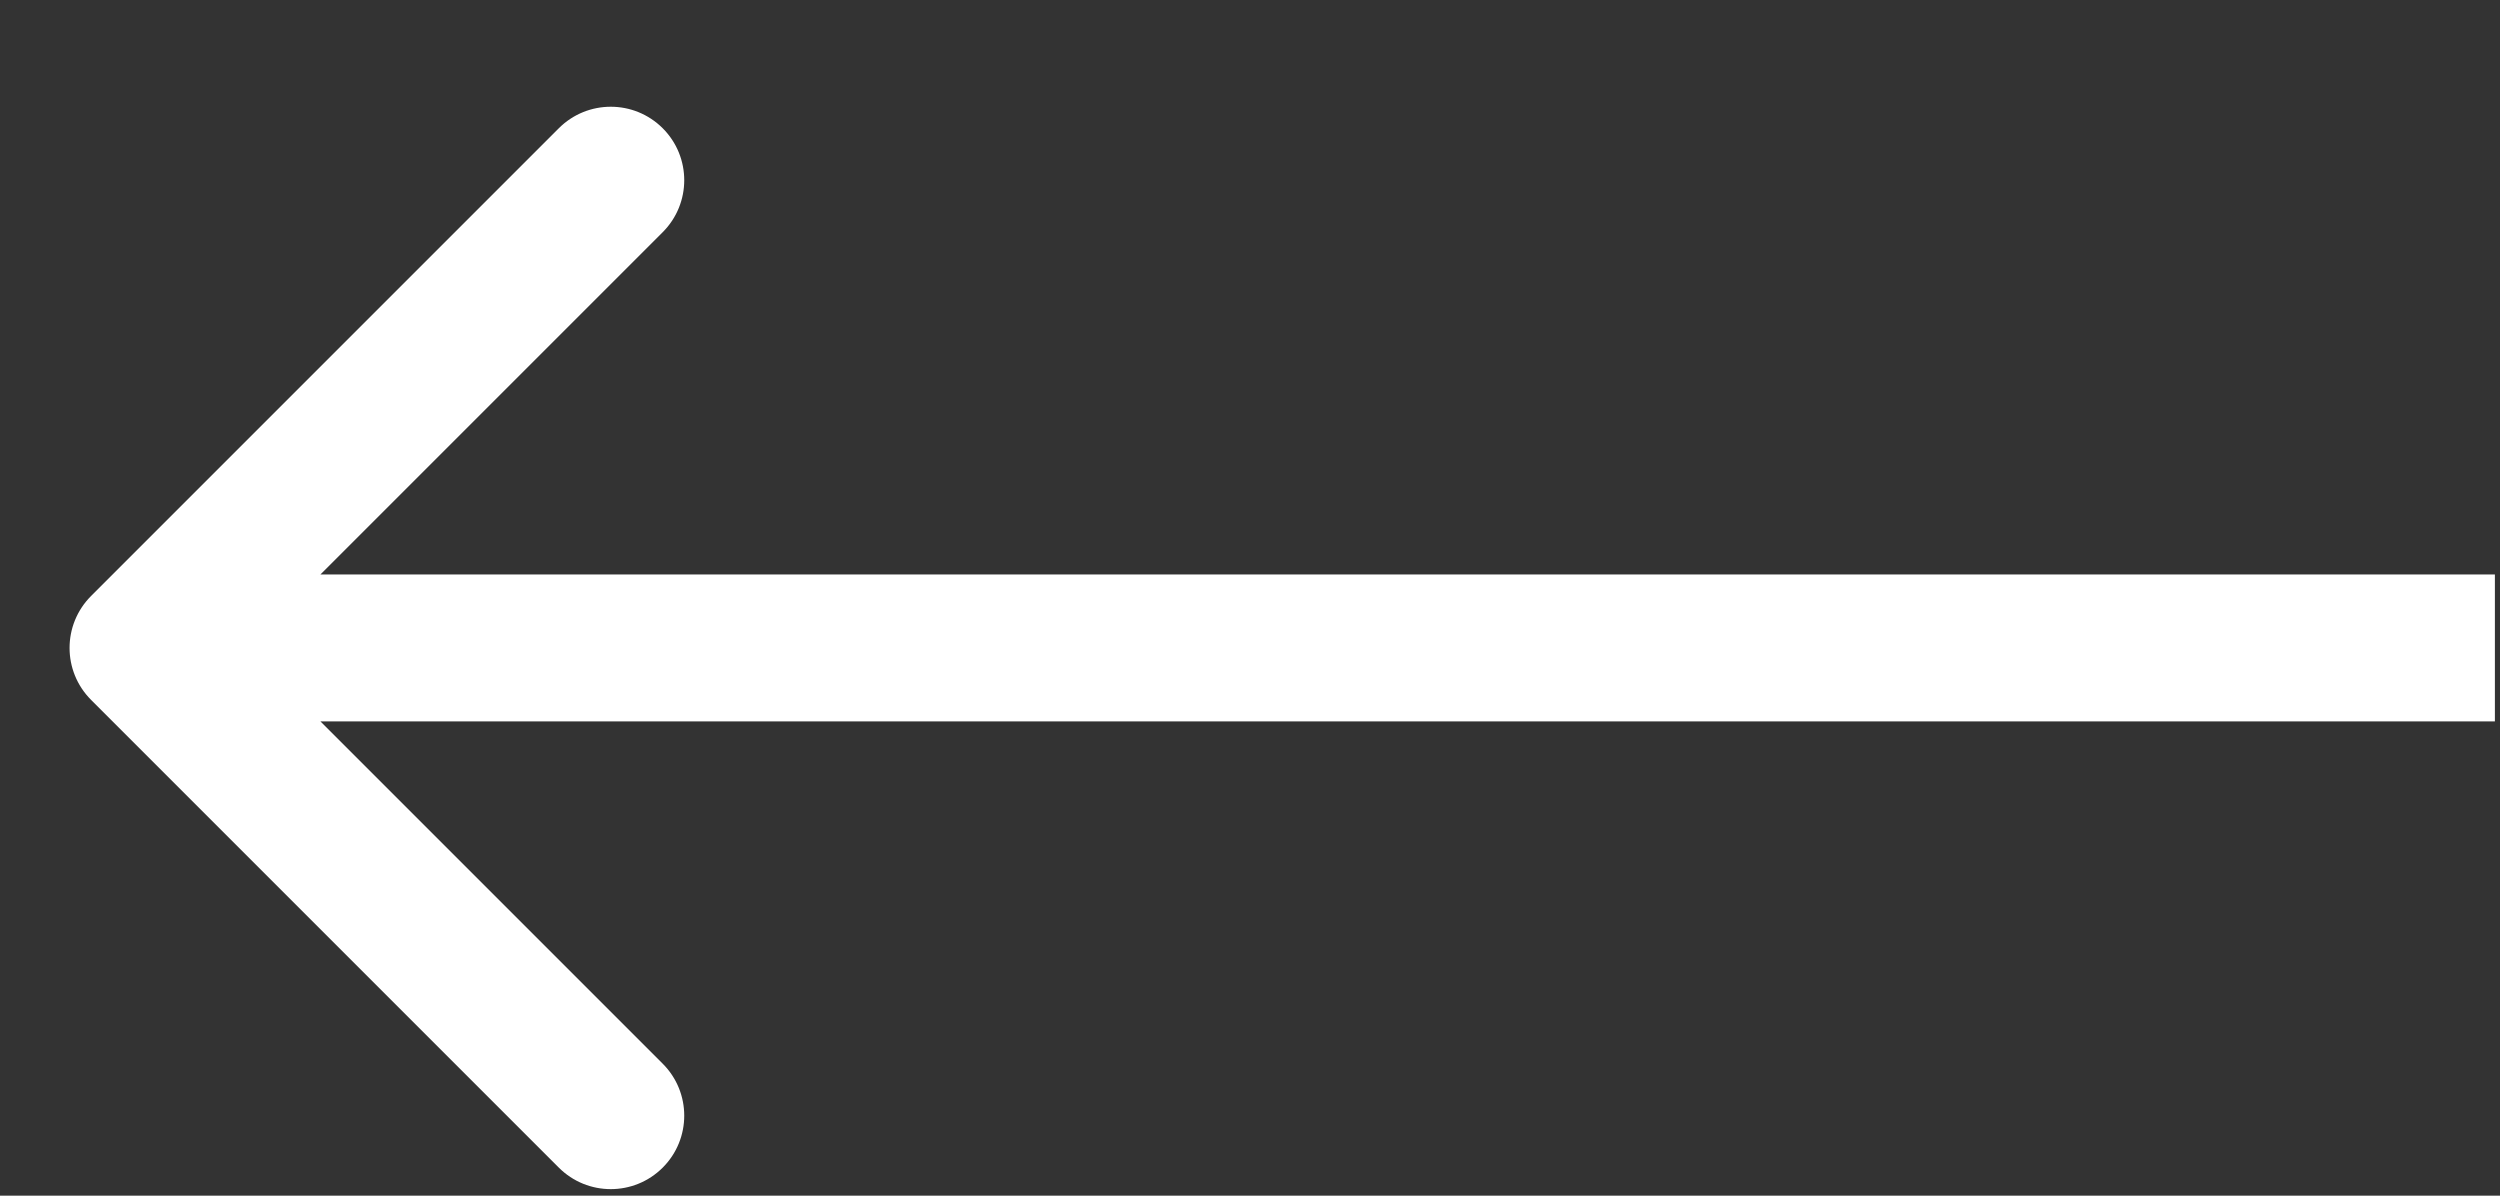
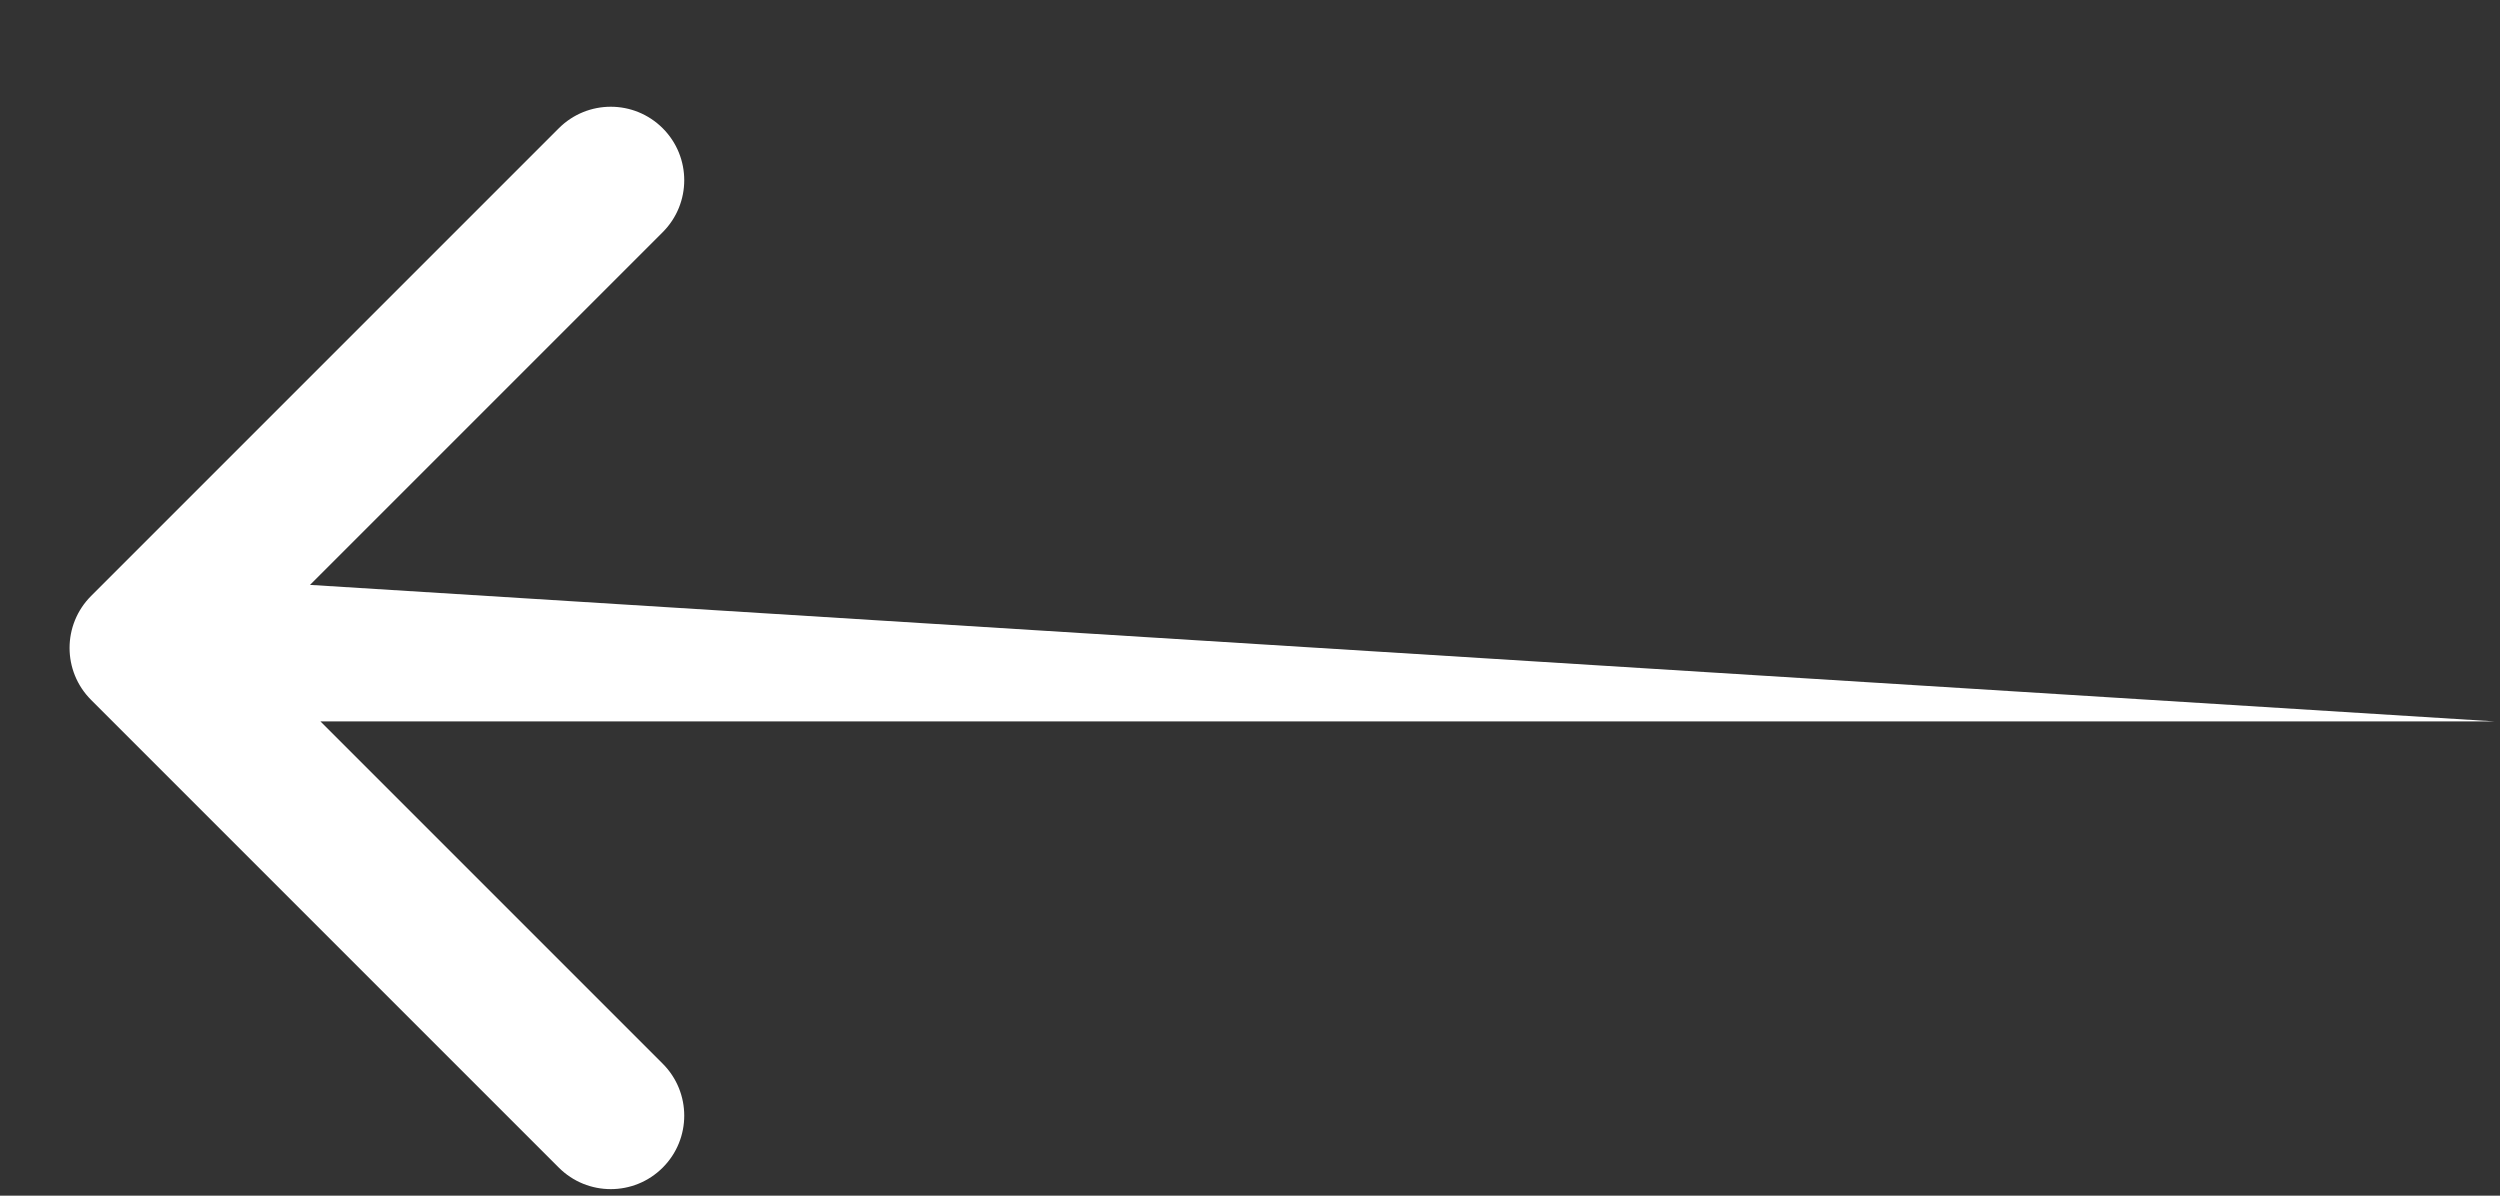
<svg xmlns="http://www.w3.org/2000/svg" width="23" height="11" viewBox="0 0 23 11" fill="none">
  <rect x="0" y="0" width="23" height="11" fill="#333333" stroke="none" />
-   <path d="M0.838 6.439C0.574 6.175 0.574 5.747 0.838 5.483L5.141 1.18C5.405 0.916 5.833 0.916 6.097 1.18C6.361 1.444 6.361 1.872 6.097 2.136L2.272 5.961L6.097 9.786C6.361 10.05 6.361 10.478 6.097 10.742C5.833 11.006 5.405 11.006 5.141 10.742L0.838 6.439ZM22.953 6.637L1.316 6.637L1.316 5.285L22.953 5.285L22.953 6.637Z" fill="white" />
+   <path d="M0.838 6.439C0.574 6.175 0.574 5.747 0.838 5.483L5.141 1.18C5.405 0.916 5.833 0.916 6.097 1.18C6.361 1.444 6.361 1.872 6.097 2.136L2.272 5.961L6.097 9.786C6.361 10.05 6.361 10.478 6.097 10.742C5.833 11.006 5.405 11.006 5.141 10.742L0.838 6.439ZM22.953 6.637L1.316 6.637L1.316 5.285L22.953 6.637Z" fill="white" />
</svg>